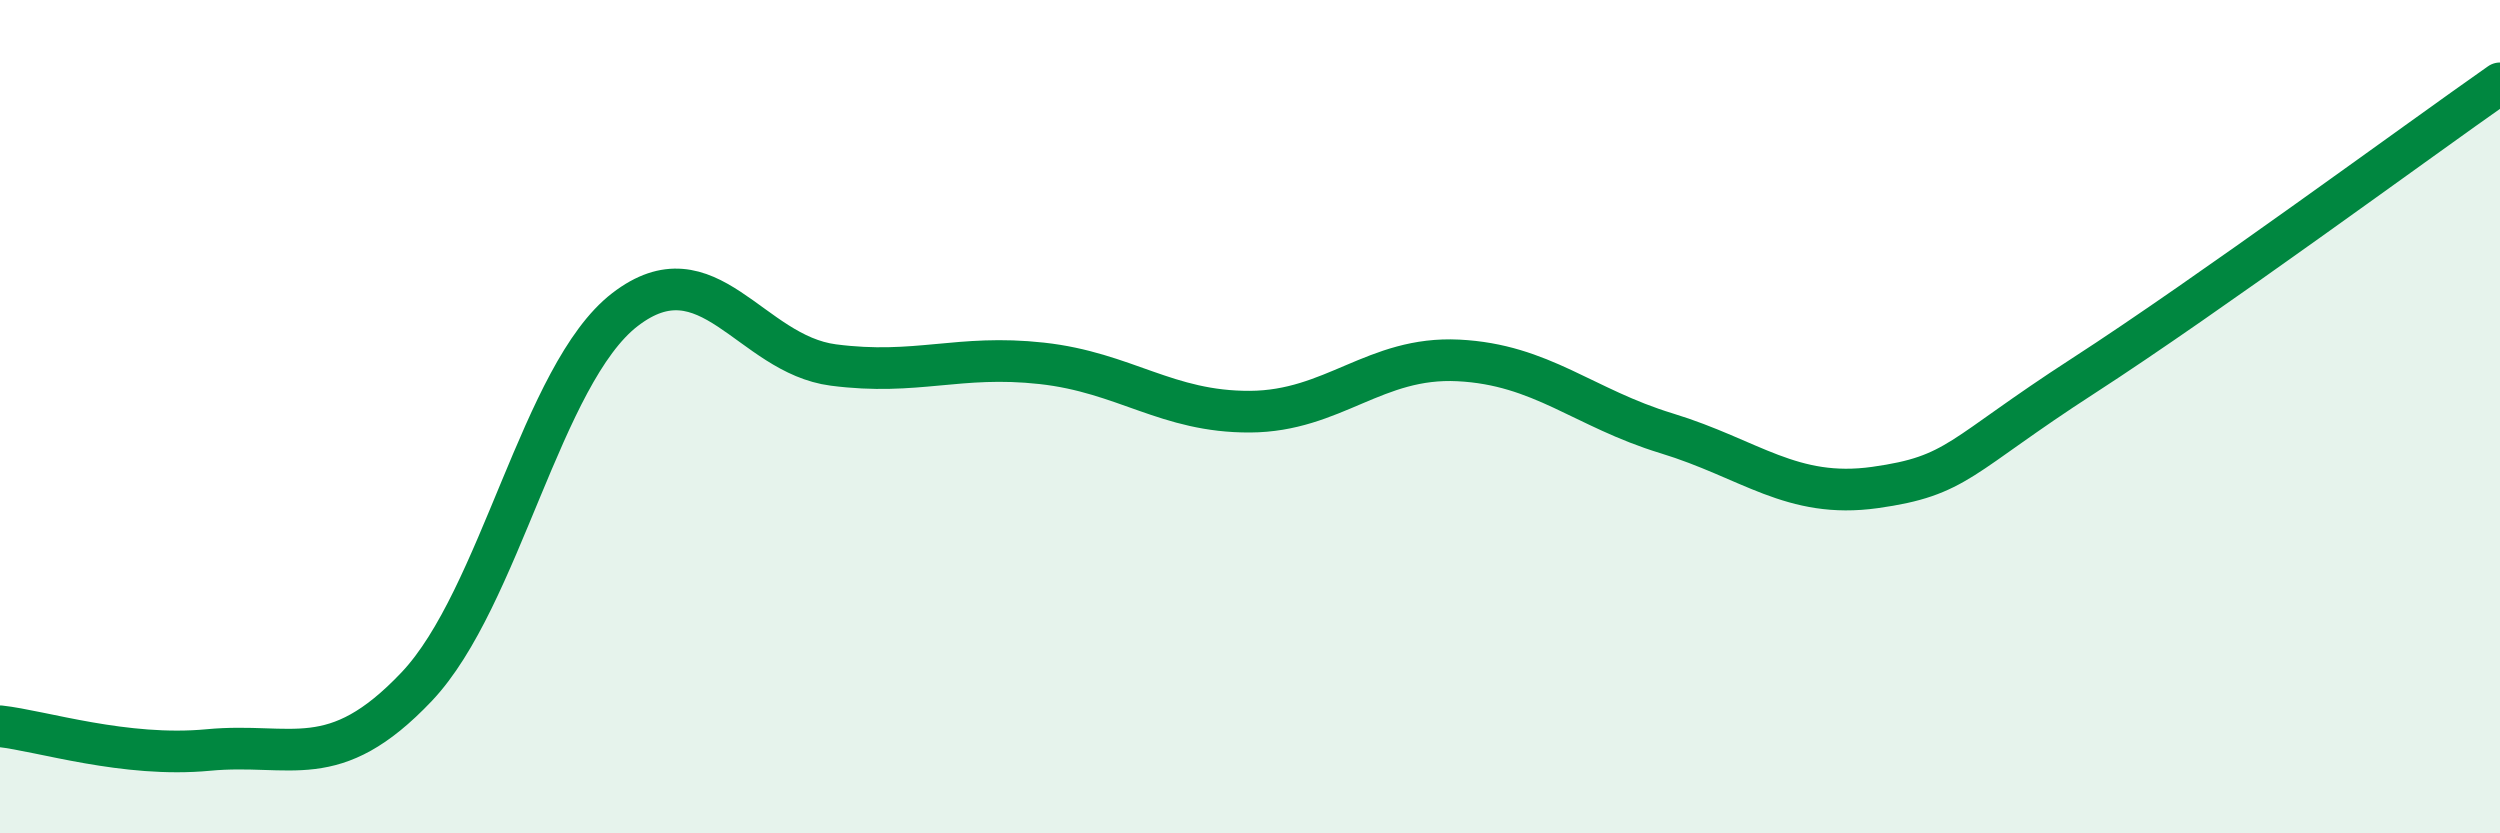
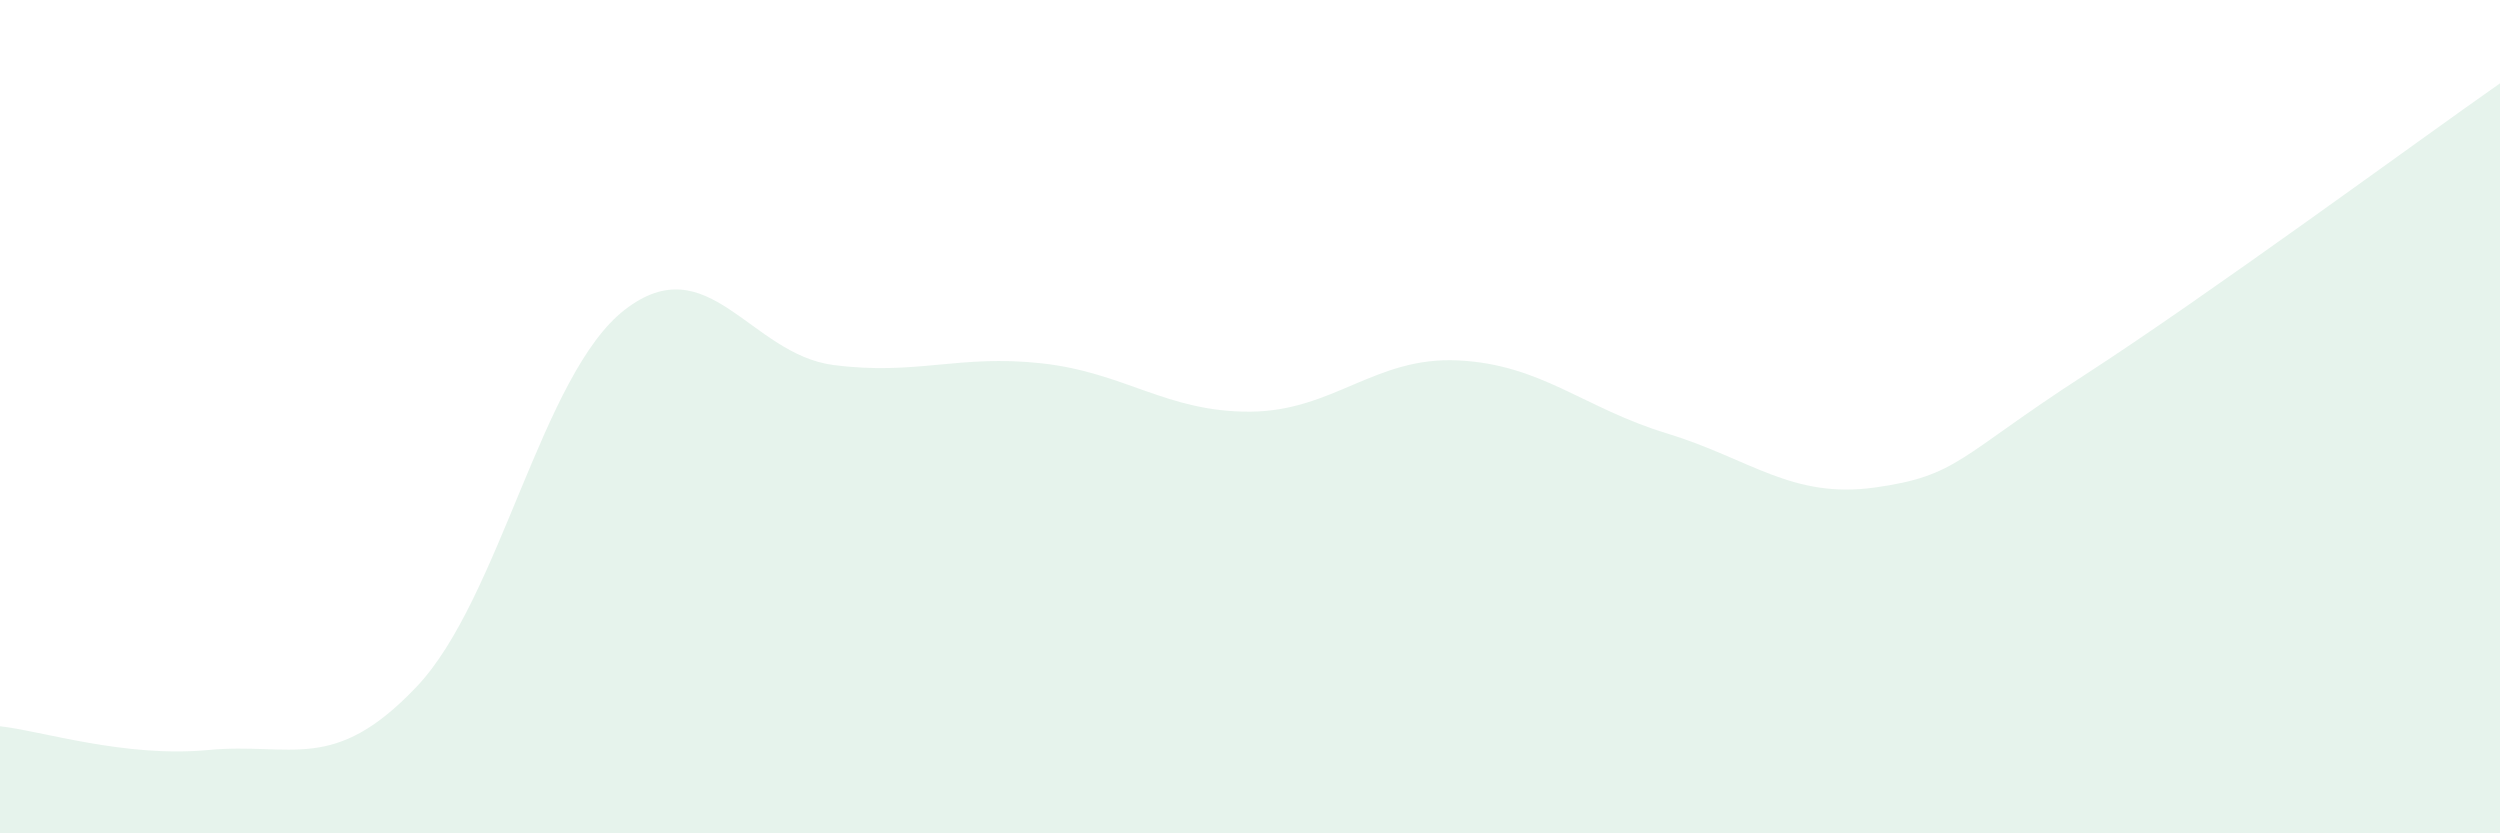
<svg xmlns="http://www.w3.org/2000/svg" width="60" height="20" viewBox="0 0 60 20">
  <path d="M 0,17.43 C 1,17.54 3,18.19 5,18 C 7,17.81 8,18.59 10,16.48 C 12,14.37 13,8.97 15,7.43 C 17,5.89 18,8.5 20,8.76 C 22,9.02 23,8.5 25,8.72 C 27,8.94 28,9.89 30,9.88 C 32,9.87 33,8.55 35,8.65 C 37,8.75 38,9.79 40,10.4 C 42,11.01 43,11.98 45,11.7 C 47,11.42 47,10.96 50,9.02 C 53,7.08 58,3.4 60,2L60 20L0 20Z" fill="#008740" opacity="0.1" stroke-linecap="round" stroke-linejoin="round" />
-   <path d="M 0,17.43 C 1,17.54 3,18.19 5,18 C 7,17.81 8,18.59 10,16.48 C 12,14.37 13,8.97 15,7.43 C 17,5.89 18,8.5 20,8.76 C 22,9.02 23,8.5 25,8.72 C 27,8.94 28,9.89 30,9.88 C 32,9.87 33,8.55 35,8.65 C 37,8.75 38,9.79 40,10.4 C 42,11.01 43,11.98 45,11.7 C 47,11.42 47,10.96 50,9.02 C 53,7.08 58,3.4 60,2" stroke="#008740" stroke-width="1" fill="none" stroke-linecap="round" stroke-linejoin="round" />
</svg>